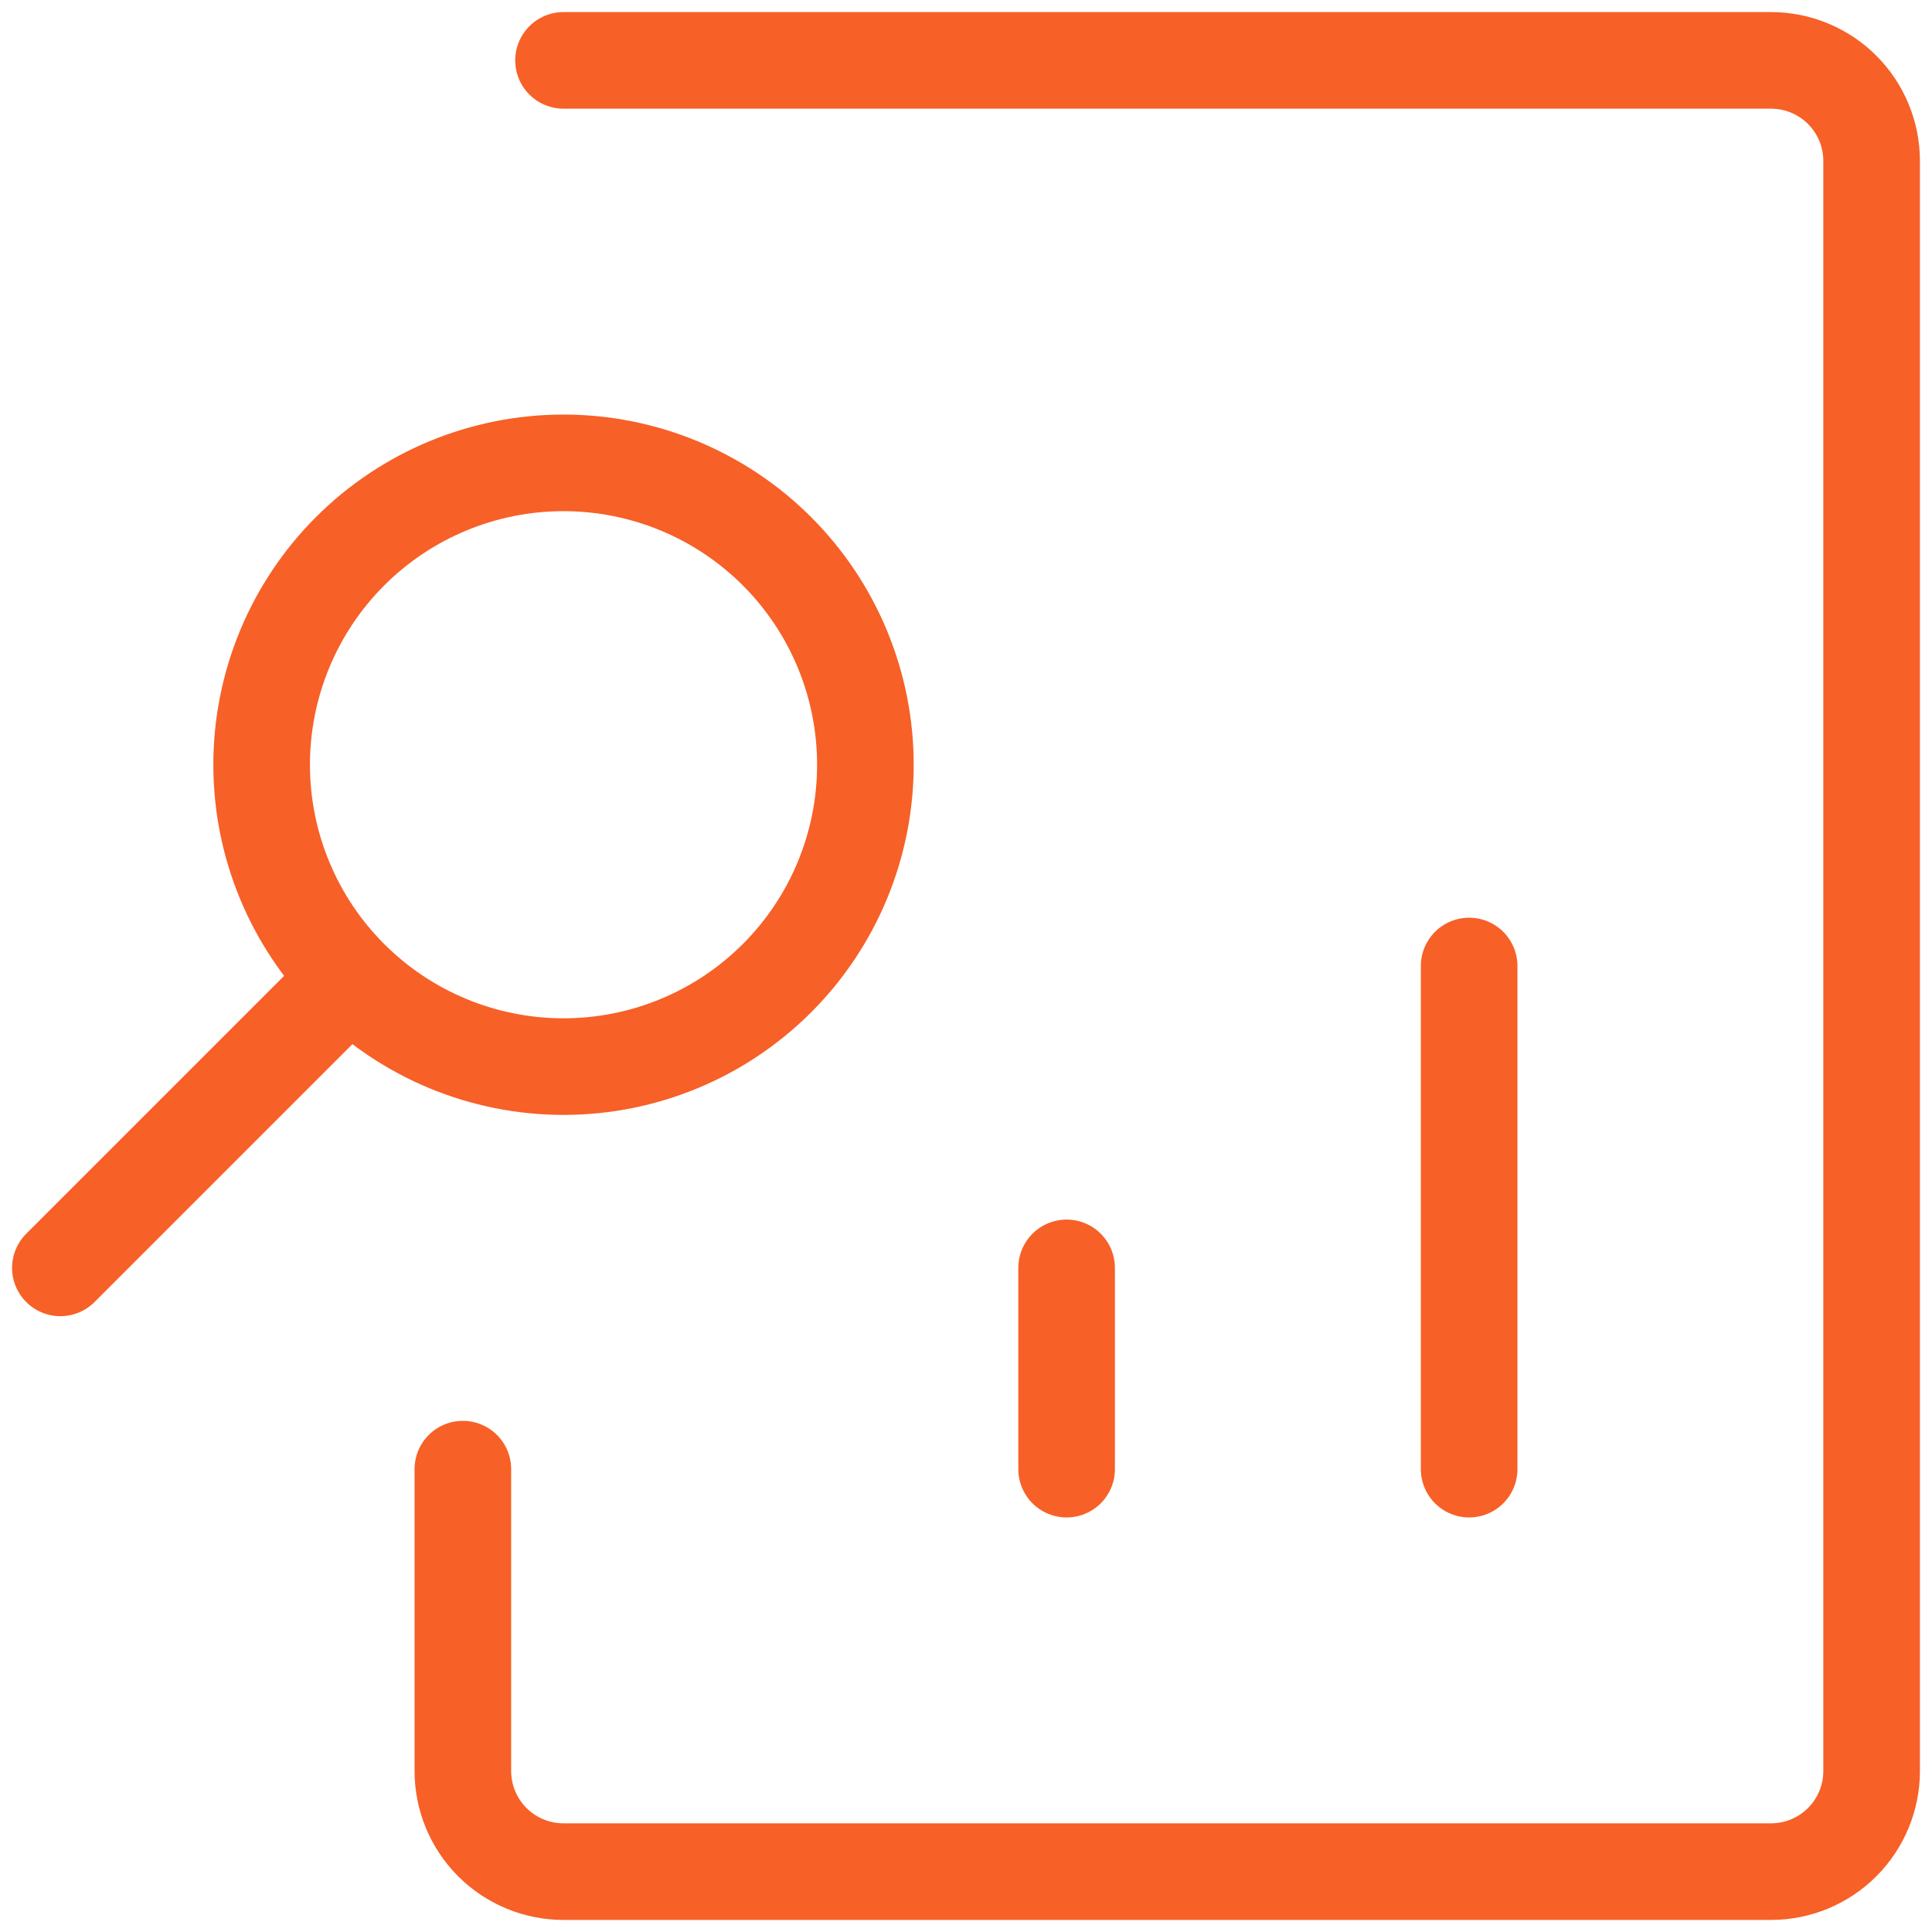
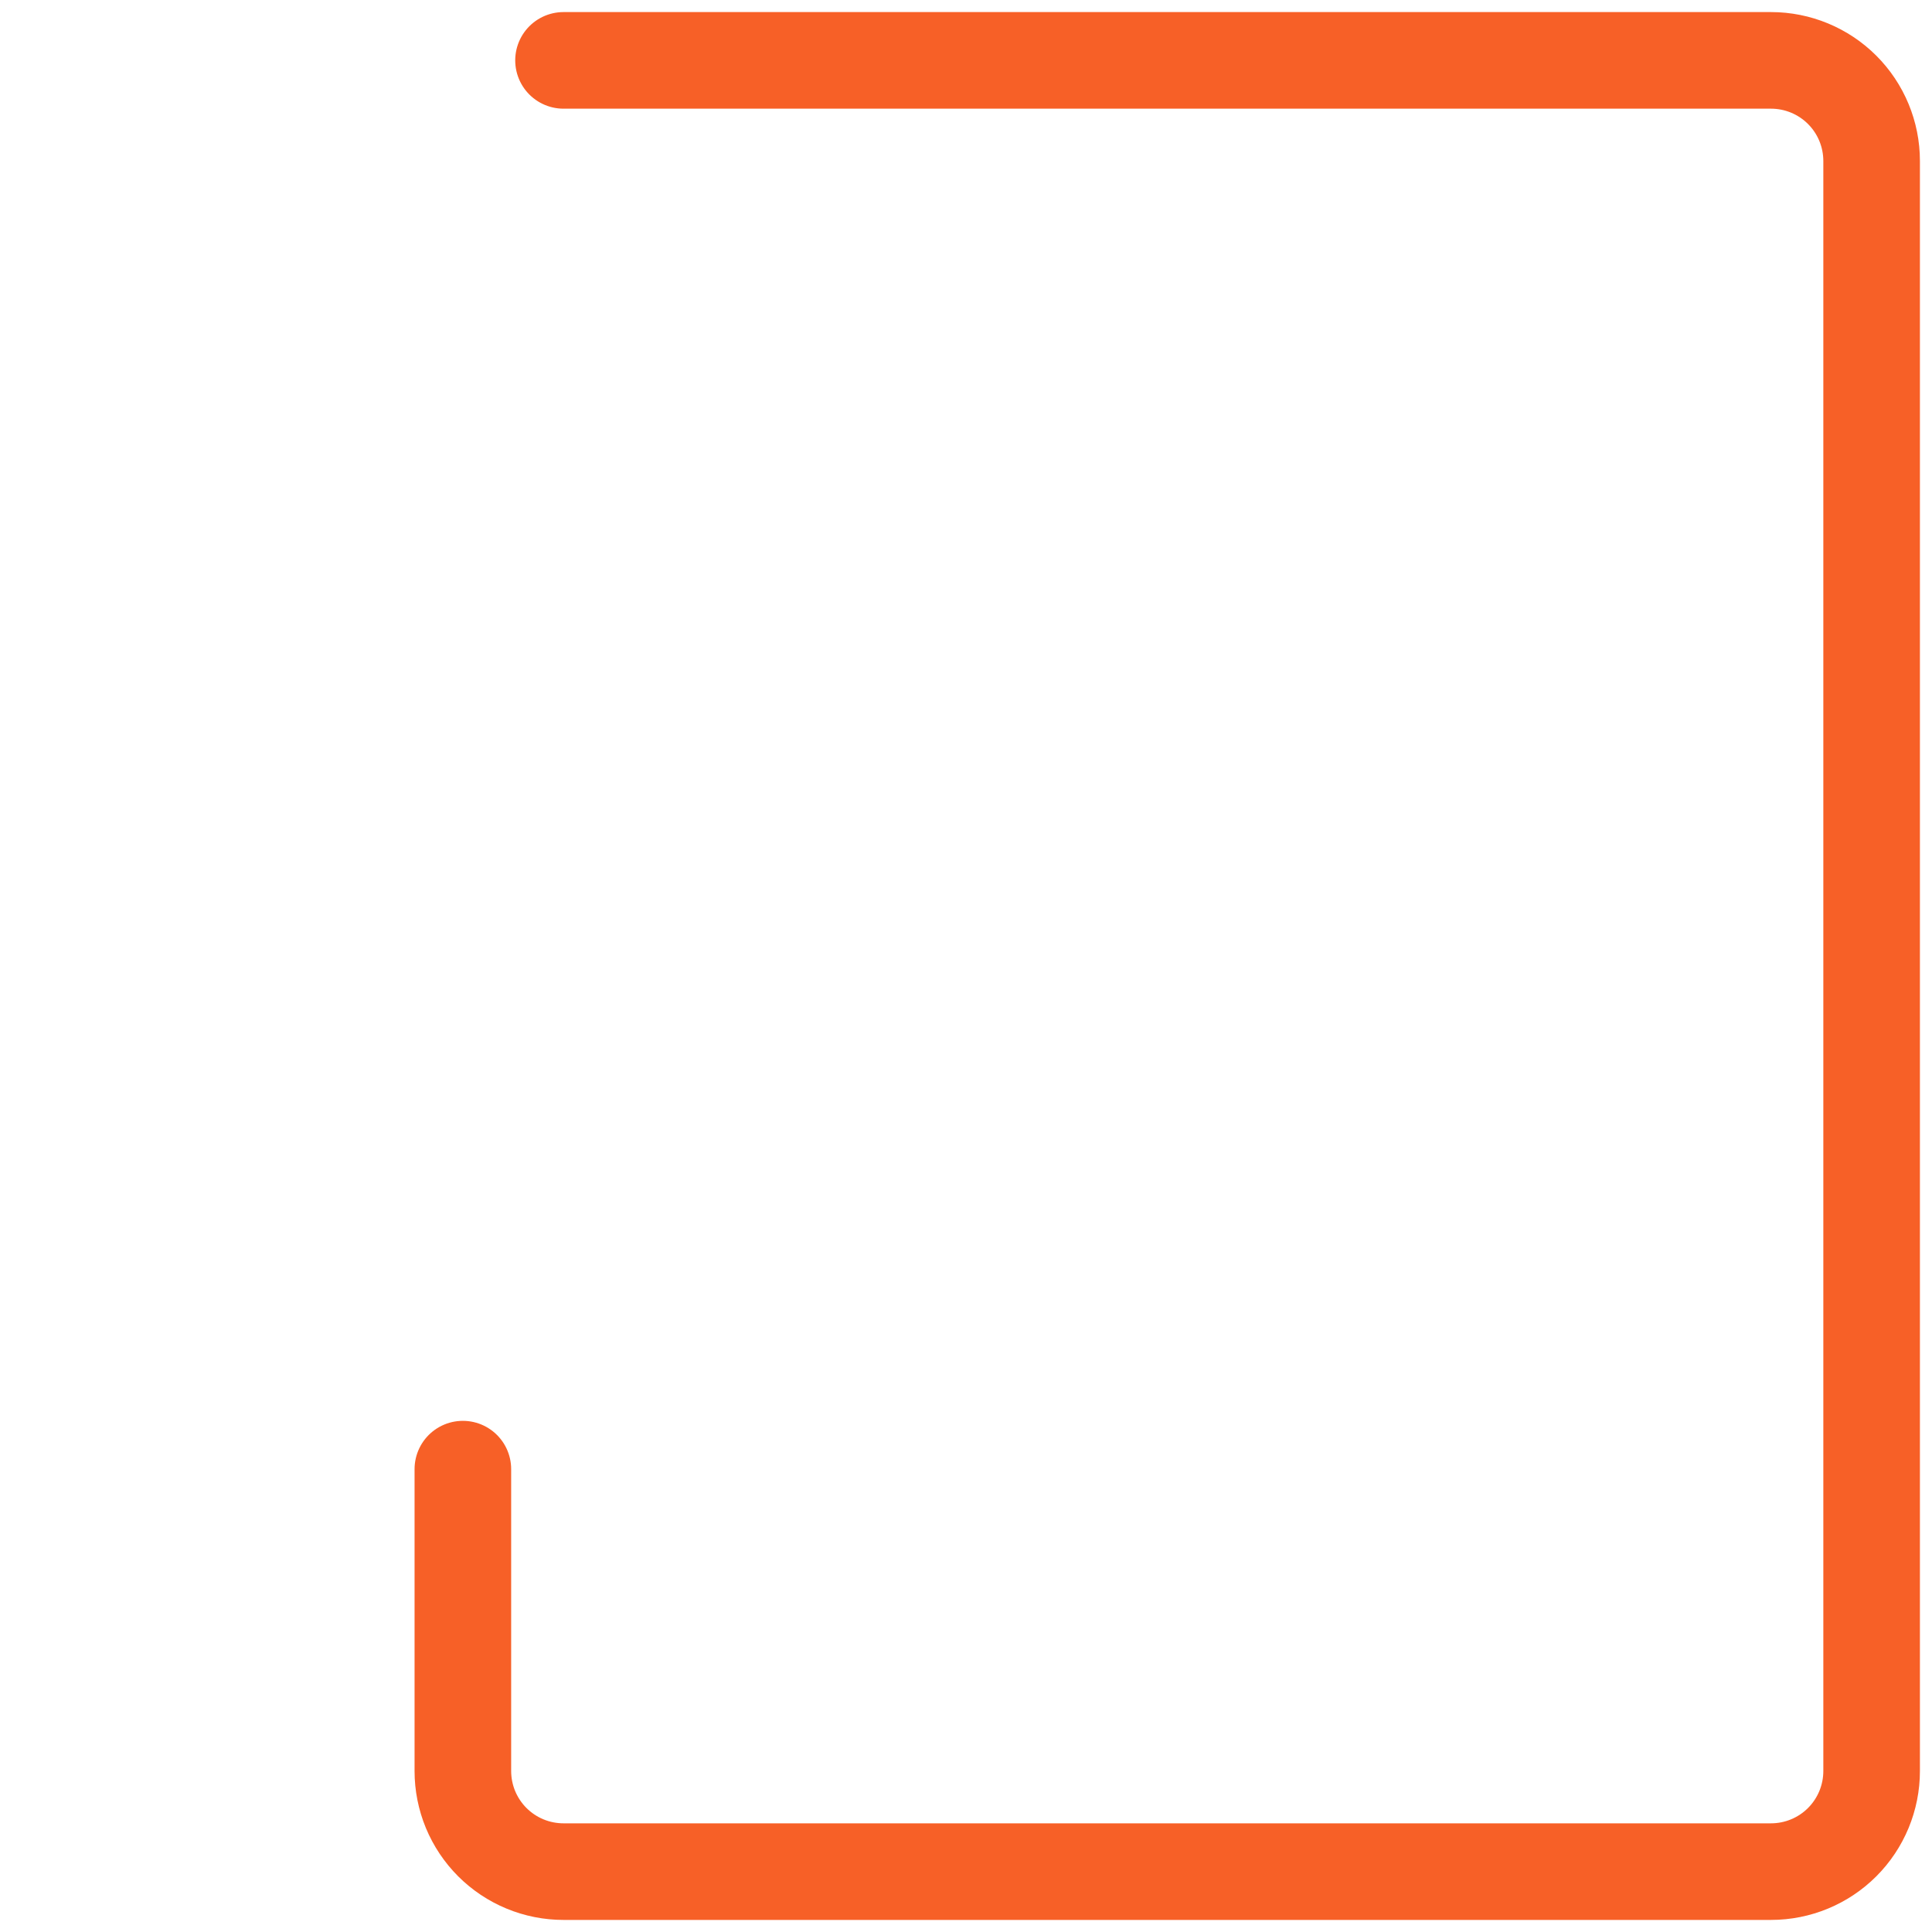
<svg xmlns="http://www.w3.org/2000/svg" width="80" height="80" viewBox="0 0 80 80" fill="none">
-   <path d="M60.834 40V60.834M44.166 60.834V52.5M2.5 52.5L14.292 40.708M23.334 19.166C20.019 19.166 16.839 20.483 14.495 22.827C12.151 25.171 10.834 28.351 10.834 31.666C10.834 34.981 12.151 38.161 14.495 40.505C16.839 42.849 20.019 44.166 23.334 44.166C26.649 44.166 29.829 42.849 32.173 40.505C34.517 38.161 35.834 34.981 35.834 31.666C35.834 28.351 34.517 25.171 32.173 22.827C29.829 20.483 26.649 19.166 23.334 19.166Z" stroke="#F76027" stroke-width="4" stroke-linecap="round" stroke-linejoin="round" />
  <path d="M23.334 2.5H73.334C74.439 2.5 75.499 2.939 76.28 3.72C77.061 4.501 77.5 5.561 77.5 6.666V73.334C77.5 74.439 77.061 75.499 76.28 76.28C75.499 77.061 74.439 77.5 73.334 77.5H23.334C22.787 77.5 22.245 77.393 21.739 77.183C21.233 76.974 20.774 76.667 20.387 76.281C20 75.894 19.693 75.434 19.483 74.929C19.274 74.423 19.166 73.881 19.166 73.334V60.834" stroke="#F76027" stroke-width="4" stroke-linecap="round" stroke-linejoin="round" />
</svg>